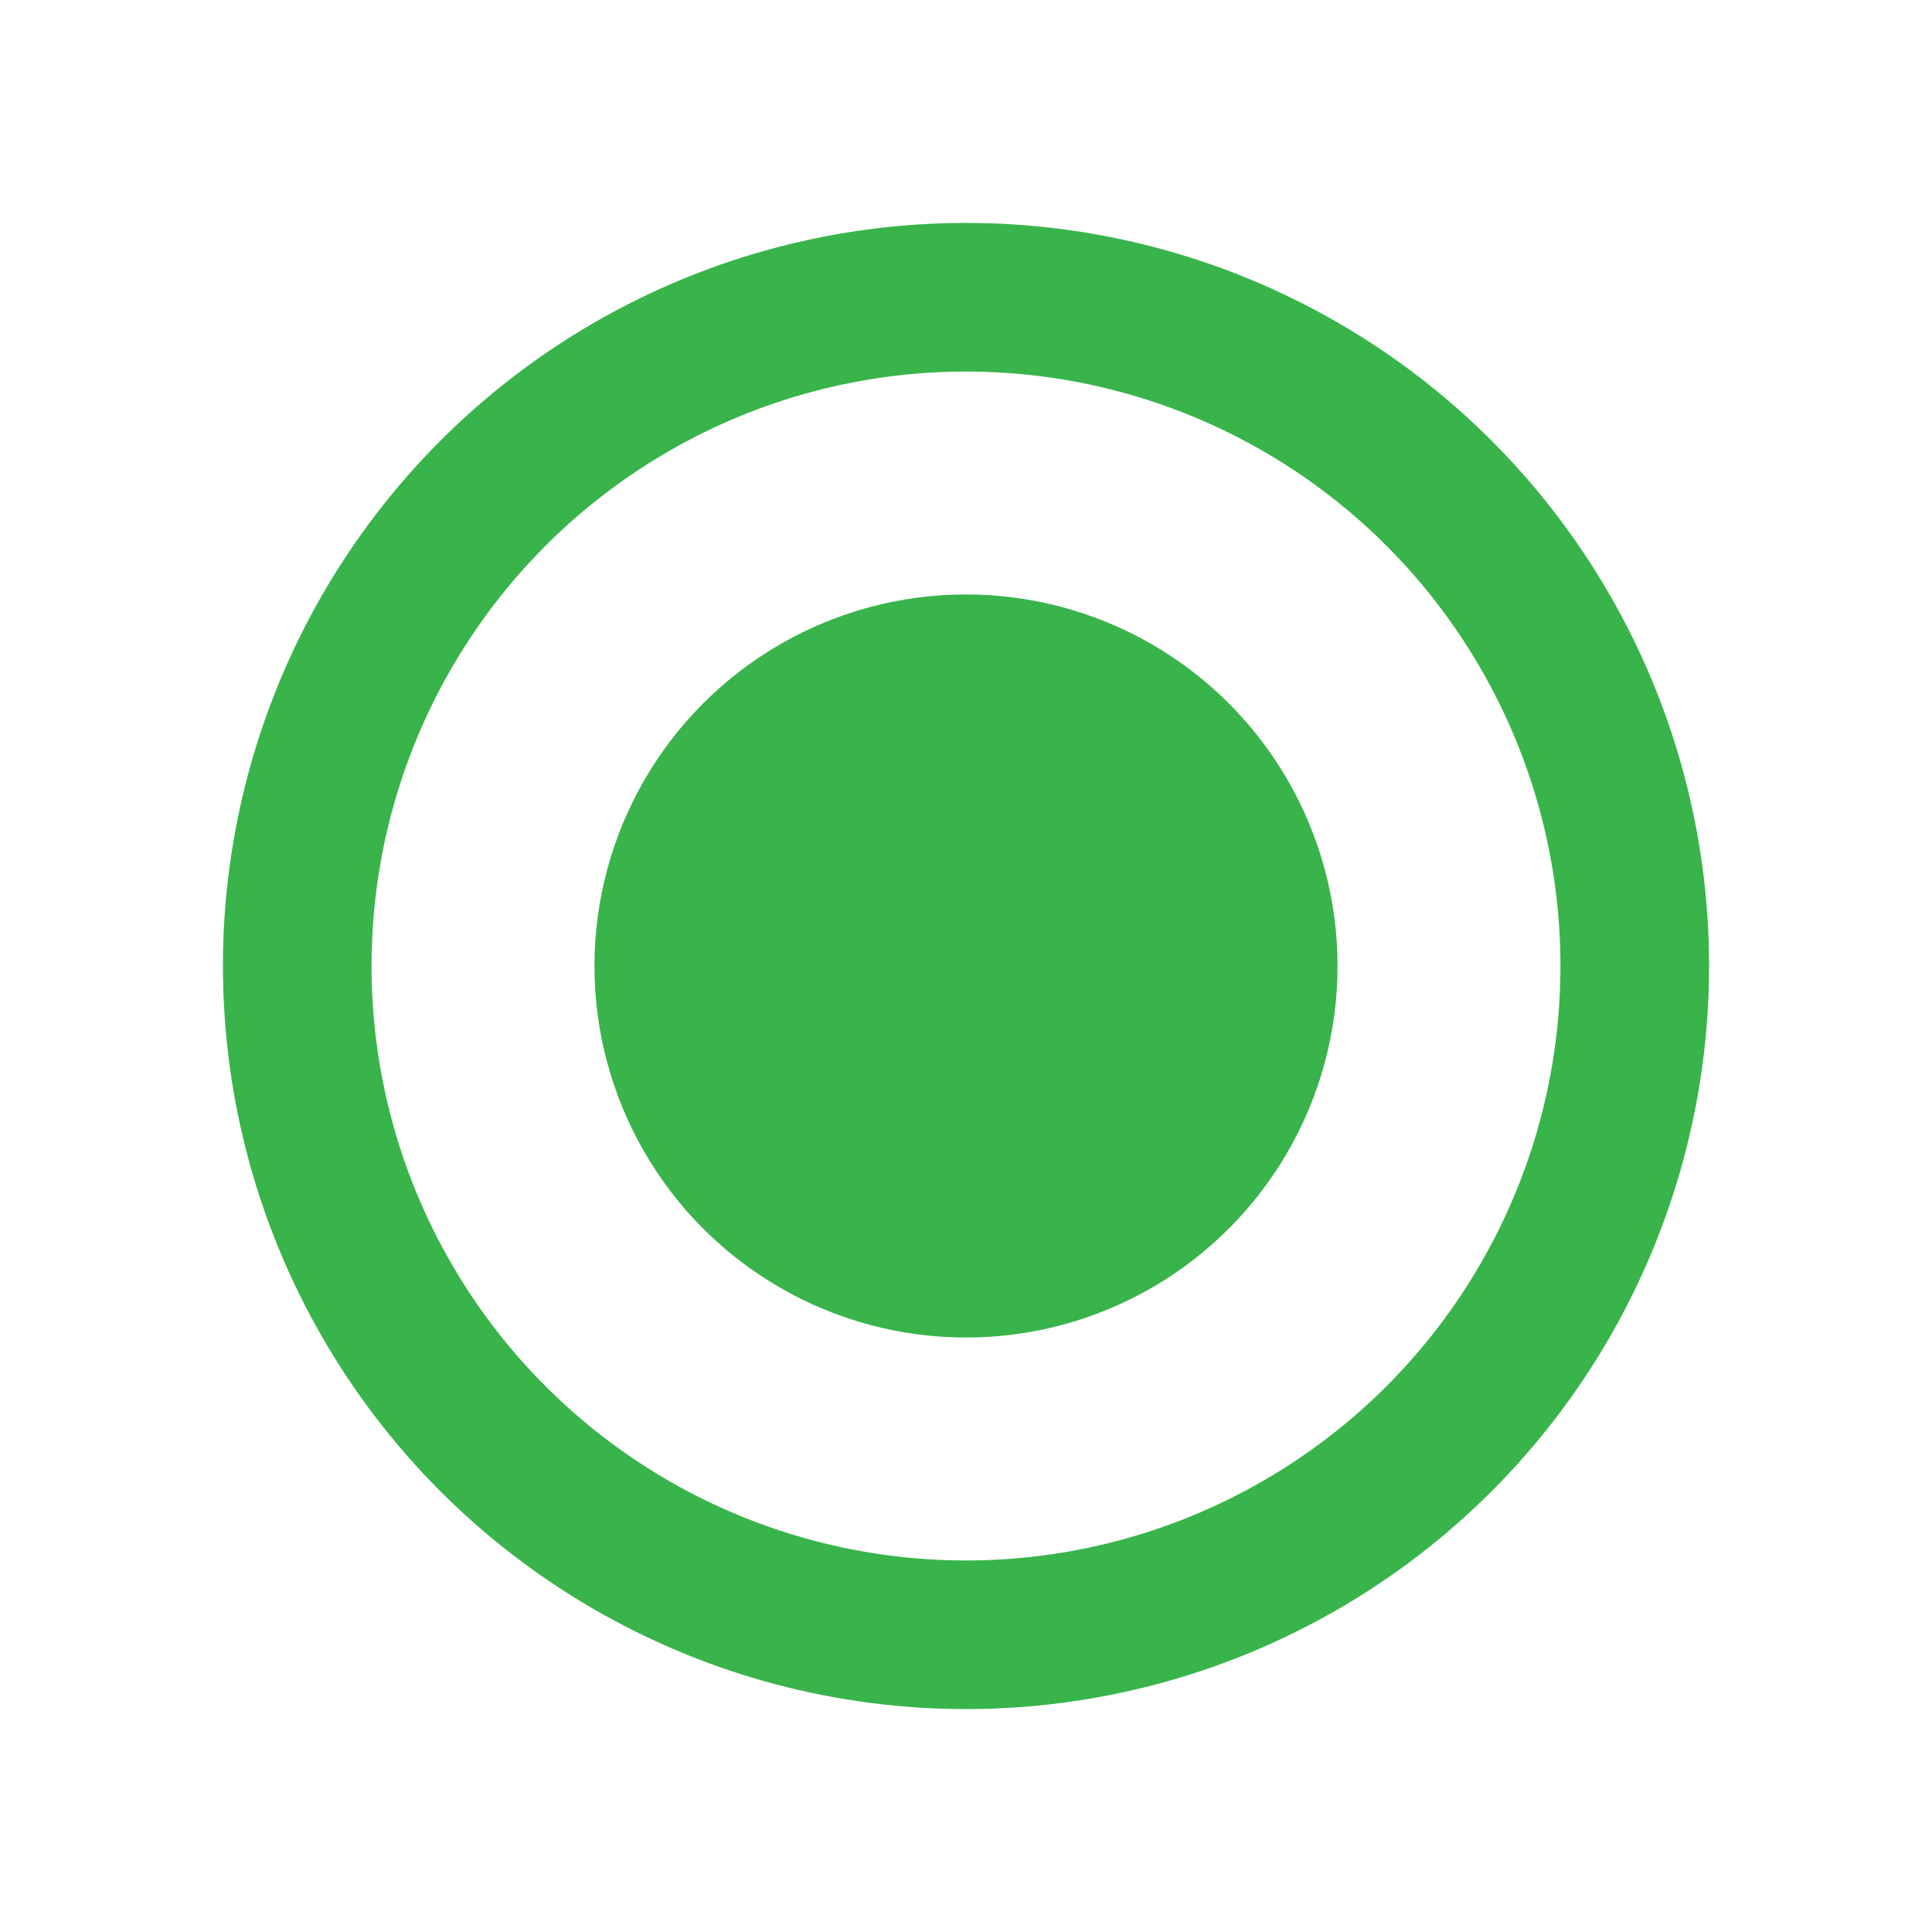
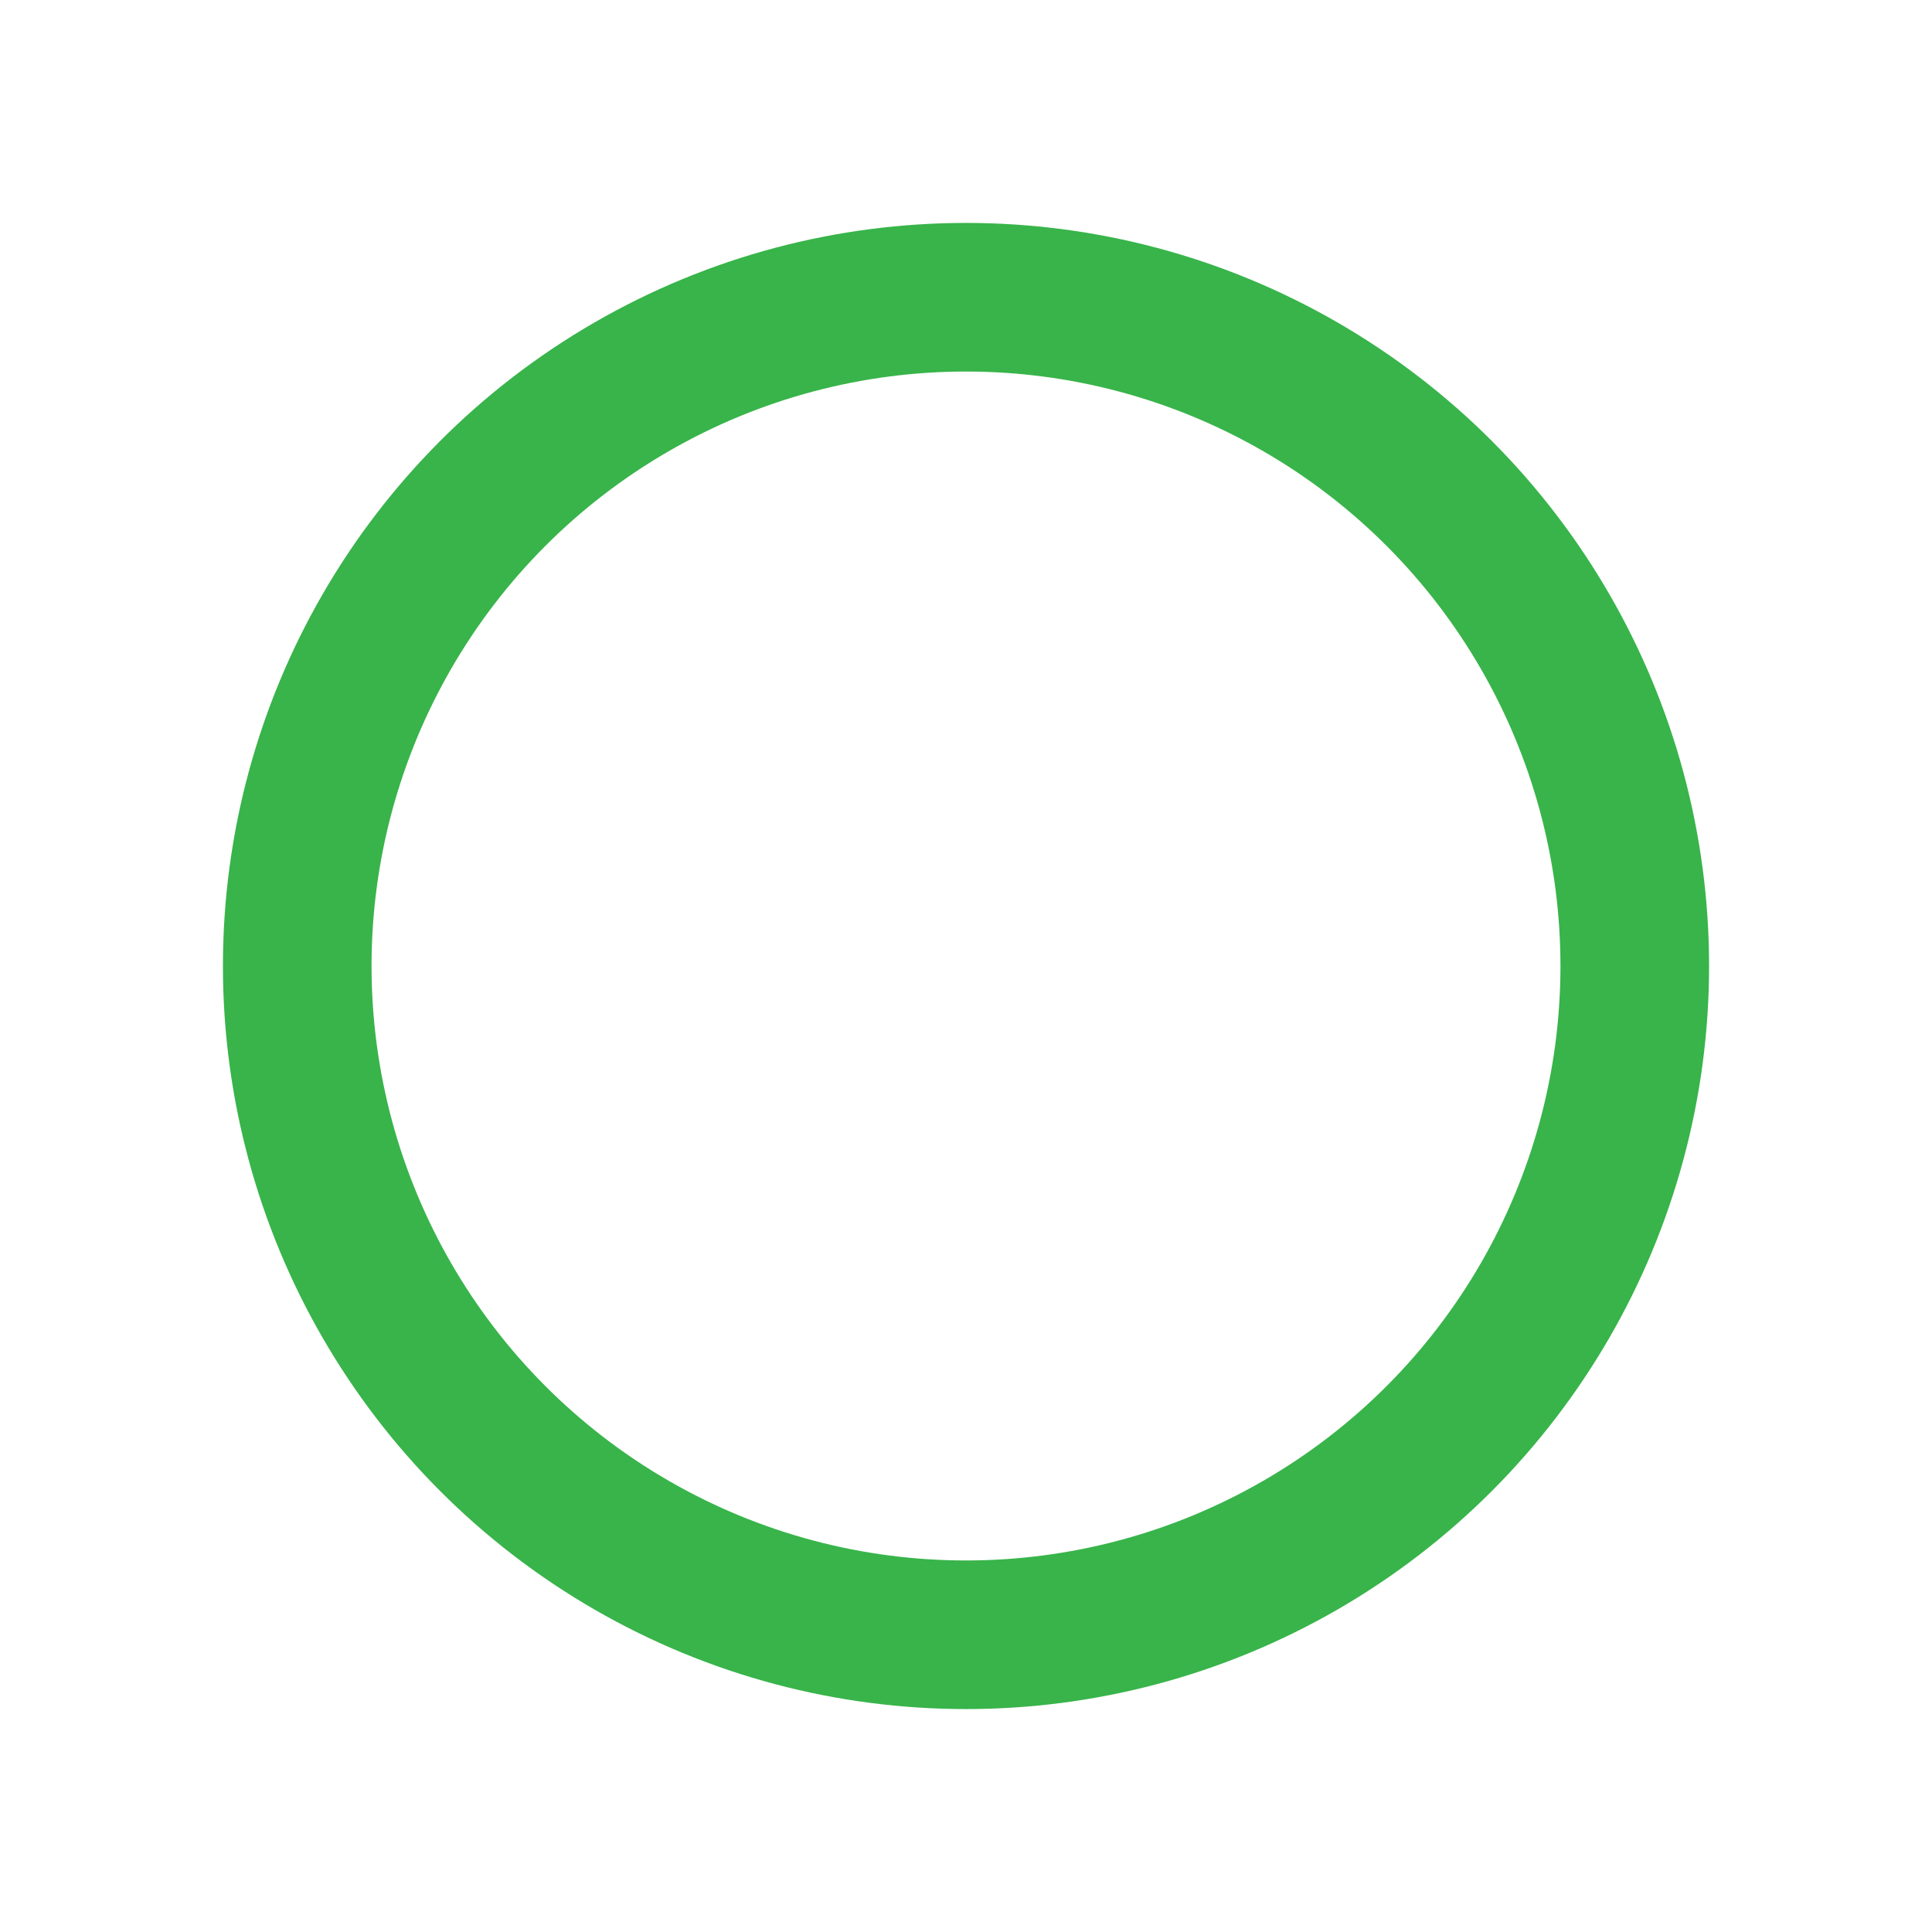
<svg xmlns="http://www.w3.org/2000/svg" width="26px" height="26px" viewBox="0 0 26 26" version="1.1">
  <title>icon-装饰</title>
  <g id="页面-1" stroke="none" stroke-width="1" fill="none" fill-rule="evenodd">
    <g id="TACO-网页-技术-A" transform="translate(-420, -1156)">
      <g id="ioThink-时序数据库" transform="translate(0, 960)">
        <g id="icon-装饰" transform="translate(420, 196)">
-           <rect id="矩形" fill="#D8D8D8" opacity="0" x="0" y="0" width="26" height="26" />
          <circle id="椭圆形" stroke="#38B44A" stroke-width="2" cx="13" cy="13" r="9" />
-           <circle id="椭圆形" fill="#38B44A" cx="13" cy="13" r="5" />
        </g>
      </g>
    </g>
  </g>
</svg>